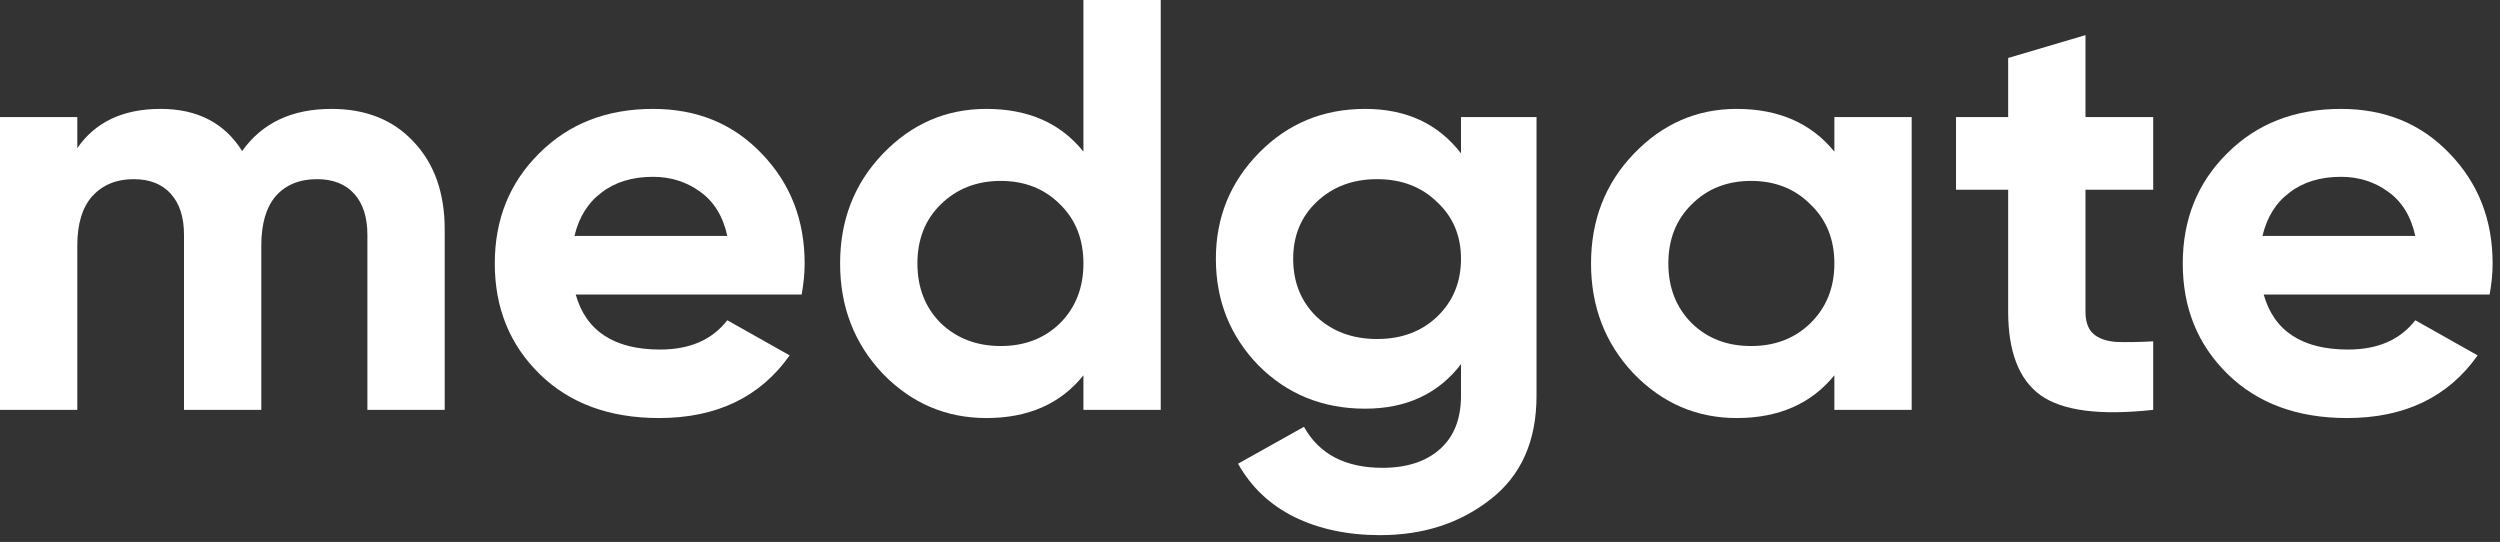
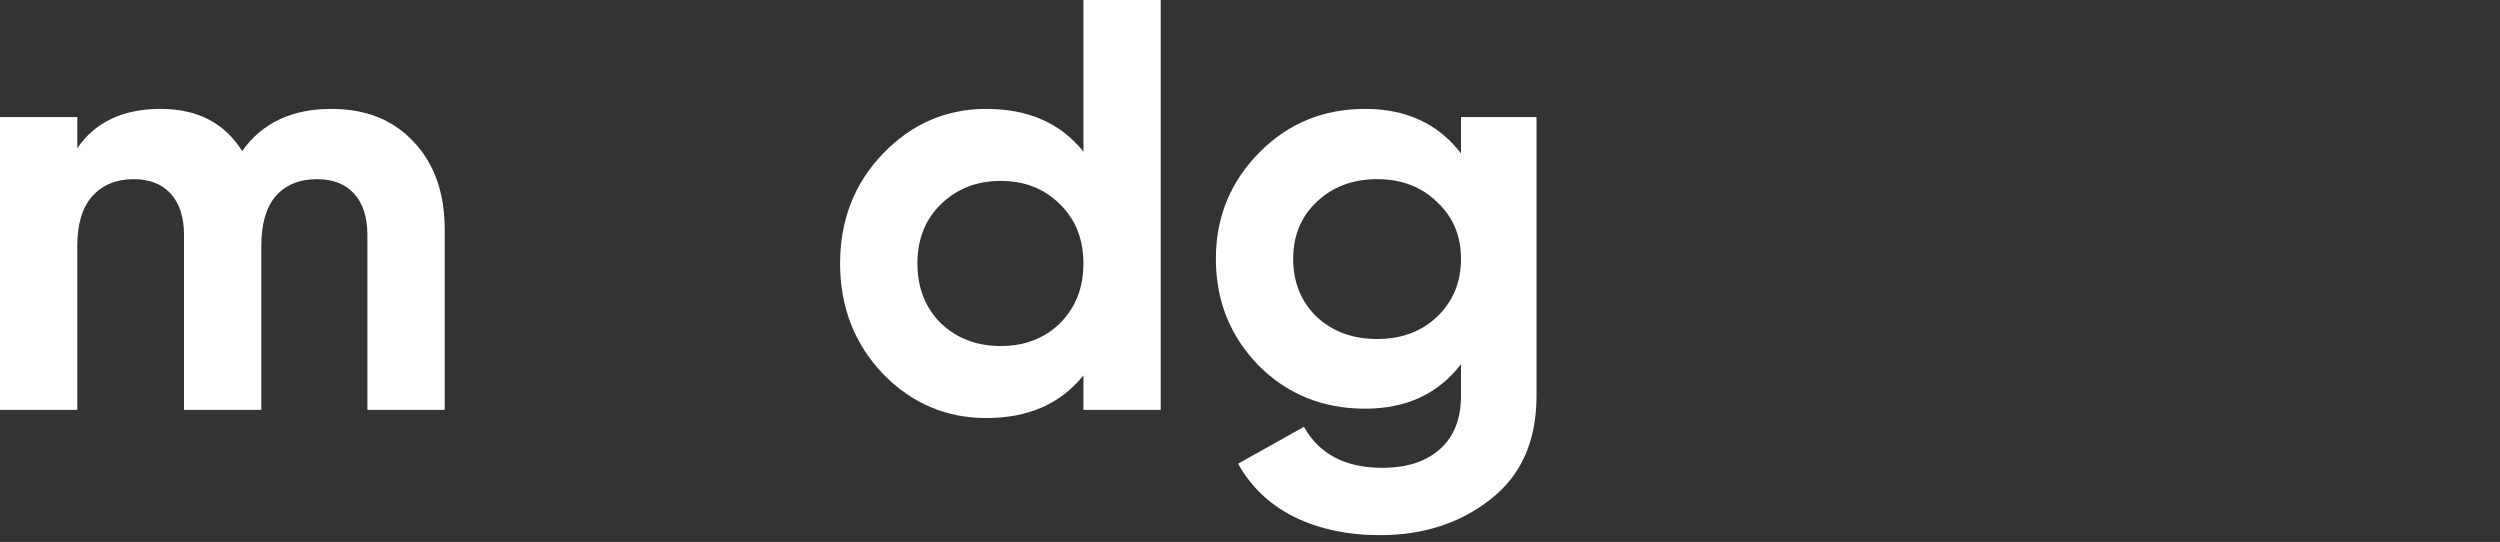
<svg xmlns="http://www.w3.org/2000/svg" width="143" height="31" viewBox="0 0 143 31" fill="none">
  <rect x="0" y="0" width="143" height="31" fill="#333333" stroke="none" />
  <path d="M18.958 6.229C20.924 6.229 22.489 6.854 23.655 8.105C24.843 9.355 25.437 11.029 25.437 13.128V23.443H21.015V13.43C21.015 12.425 20.764 11.643 20.261 11.085C19.758 10.527 19.049 10.248 18.135 10.248C17.13 10.248 16.341 10.572 15.77 11.219C15.221 11.867 14.947 12.804 14.947 14.032V23.443H10.525V13.43C10.525 12.425 10.273 11.643 9.77 11.085C9.268 10.527 8.559 10.248 7.645 10.248C6.662 10.248 5.874 10.572 5.279 11.219C4.708 11.867 4.422 12.804 4.422 14.032V23.443H0V6.698H4.422V8.473C5.451 6.977 7.039 6.229 9.188 6.229C11.29 6.229 12.844 7.033 13.85 8.64C14.993 7.033 16.695 6.229 18.958 6.229Z" fill="white" />
-   <path d="M32.93 16.846C33.524 18.944 35.136 19.994 37.764 19.994C39.455 19.994 40.735 19.436 41.603 18.319L45.169 20.328C43.478 22.718 40.986 23.912 37.695 23.912C34.861 23.912 32.587 23.075 30.873 21.4C29.159 19.726 28.302 17.616 28.302 15.071C28.302 12.548 29.148 10.449 30.839 8.774C32.53 7.078 34.701 6.229 37.352 6.229C39.867 6.229 41.935 7.078 43.557 8.774C45.203 10.471 46.026 12.57 46.026 15.071C46.026 15.629 45.969 16.22 45.854 16.846H32.93ZM32.861 13.496H41.603C41.352 12.358 40.826 11.509 40.026 10.951C39.249 10.393 38.358 10.114 37.352 10.114C36.164 10.114 35.181 10.415 34.404 11.018C33.627 11.599 33.113 12.425 32.861 13.496Z" fill="white" />
  <path d="M61.972 0H66.394V23.443H61.972V21.467C60.669 23.097 58.818 23.912 56.418 23.912C54.11 23.912 52.133 23.064 50.488 21.367C48.865 19.648 48.054 17.549 48.054 15.071C48.054 12.592 48.865 10.505 50.488 8.808C52.133 7.089 54.11 6.229 56.418 6.229C58.818 6.229 60.669 7.044 61.972 8.674V0ZM53.813 18.487C54.727 19.357 55.87 19.793 57.241 19.793C58.612 19.793 59.744 19.357 60.635 18.487C61.526 17.593 61.972 16.455 61.972 15.071C61.972 13.686 61.526 12.559 60.635 11.688C59.744 10.795 58.612 10.348 57.241 10.348C55.87 10.348 54.727 10.795 53.813 11.688C52.922 12.559 52.476 13.686 52.476 15.071C52.476 16.455 52.922 17.593 53.813 18.487Z" fill="white" />
  <path d="M83.569 6.698H87.889V22.639C87.889 25.229 87.009 27.205 85.249 28.567C83.512 29.929 81.409 30.61 78.941 30.61C77.09 30.61 75.456 30.264 74.039 29.572C72.644 28.88 71.57 27.864 70.816 26.524L74.587 24.414C75.456 25.977 76.953 26.759 79.078 26.759C80.472 26.759 81.569 26.401 82.369 25.687C83.169 24.973 83.569 23.957 83.569 22.639V20.831C82.266 22.528 80.438 23.376 78.084 23.376C75.661 23.376 73.627 22.55 71.982 20.898C70.359 19.223 69.548 17.192 69.548 14.803C69.548 12.436 70.37 10.415 72.016 8.741C73.662 7.066 75.684 6.229 78.084 6.229C80.438 6.229 82.266 7.078 83.569 8.774V6.698ZM75.307 18.118C76.221 18.967 77.375 19.391 78.769 19.391C80.164 19.391 81.306 18.967 82.198 18.118C83.112 17.247 83.569 16.142 83.569 14.803C83.569 13.485 83.112 12.402 82.198 11.554C81.306 10.683 80.164 10.248 78.769 10.248C77.375 10.248 76.221 10.683 75.307 11.554C74.416 12.402 73.97 13.485 73.97 14.803C73.97 16.142 74.416 17.247 75.307 18.118Z" fill="white" />
-   <path d="M104.926 6.698H109.348V23.443H104.926V21.467C103.6 23.097 101.738 23.912 99.338 23.912C97.052 23.912 95.087 23.064 93.442 21.367C91.819 19.648 91.007 17.549 91.007 15.071C91.007 12.592 91.819 10.505 93.442 8.808C95.087 7.089 97.052 6.229 99.338 6.229C101.738 6.229 103.6 7.044 104.926 8.674V6.698ZM96.767 18.487C97.658 19.357 98.79 19.793 100.161 19.793C101.532 19.793 102.663 19.357 103.555 18.487C104.469 17.593 104.926 16.455 104.926 15.071C104.926 13.686 104.469 12.559 103.555 11.688C102.663 10.795 101.532 10.348 100.161 10.348C98.79 10.348 97.658 10.795 96.767 11.688C95.876 12.559 95.43 13.686 95.43 15.071C95.43 16.455 95.876 17.593 96.767 18.487Z" fill="white" />
-   <path d="M123.163 10.851H119.289V17.817C119.289 18.397 119.438 18.822 119.735 19.089C120.032 19.357 120.466 19.514 121.038 19.558C121.609 19.581 122.318 19.569 123.163 19.525V23.443C120.124 23.778 117.975 23.499 116.718 22.606C115.484 21.713 114.867 20.116 114.867 17.817V10.851H111.884V6.698H114.867V3.316L119.289 2.009V6.698H123.163V10.851Z" fill="white" />
-   <path d="M129.482 16.846C130.077 18.944 131.688 19.994 134.316 19.994C136.007 19.994 137.287 19.436 138.156 18.319L141.721 20.328C140.03 22.718 137.539 23.912 134.248 23.912C131.414 23.912 129.14 23.075 127.425 21.4C125.711 19.726 124.854 17.616 124.854 15.071C124.854 12.548 125.7 10.449 127.391 8.774C129.082 7.078 131.254 6.229 133.905 6.229C136.419 6.229 138.487 7.078 140.11 8.774C141.755 10.471 142.578 12.57 142.578 15.071C142.578 15.629 142.521 16.22 142.407 16.846H129.482ZM129.414 13.496H138.156C137.904 12.358 137.379 11.509 136.579 10.951C135.802 10.393 134.91 10.114 133.905 10.114C132.716 10.114 131.734 10.415 130.957 11.018C130.179 11.599 129.665 12.425 129.414 13.496Z" fill="white" />
</svg>